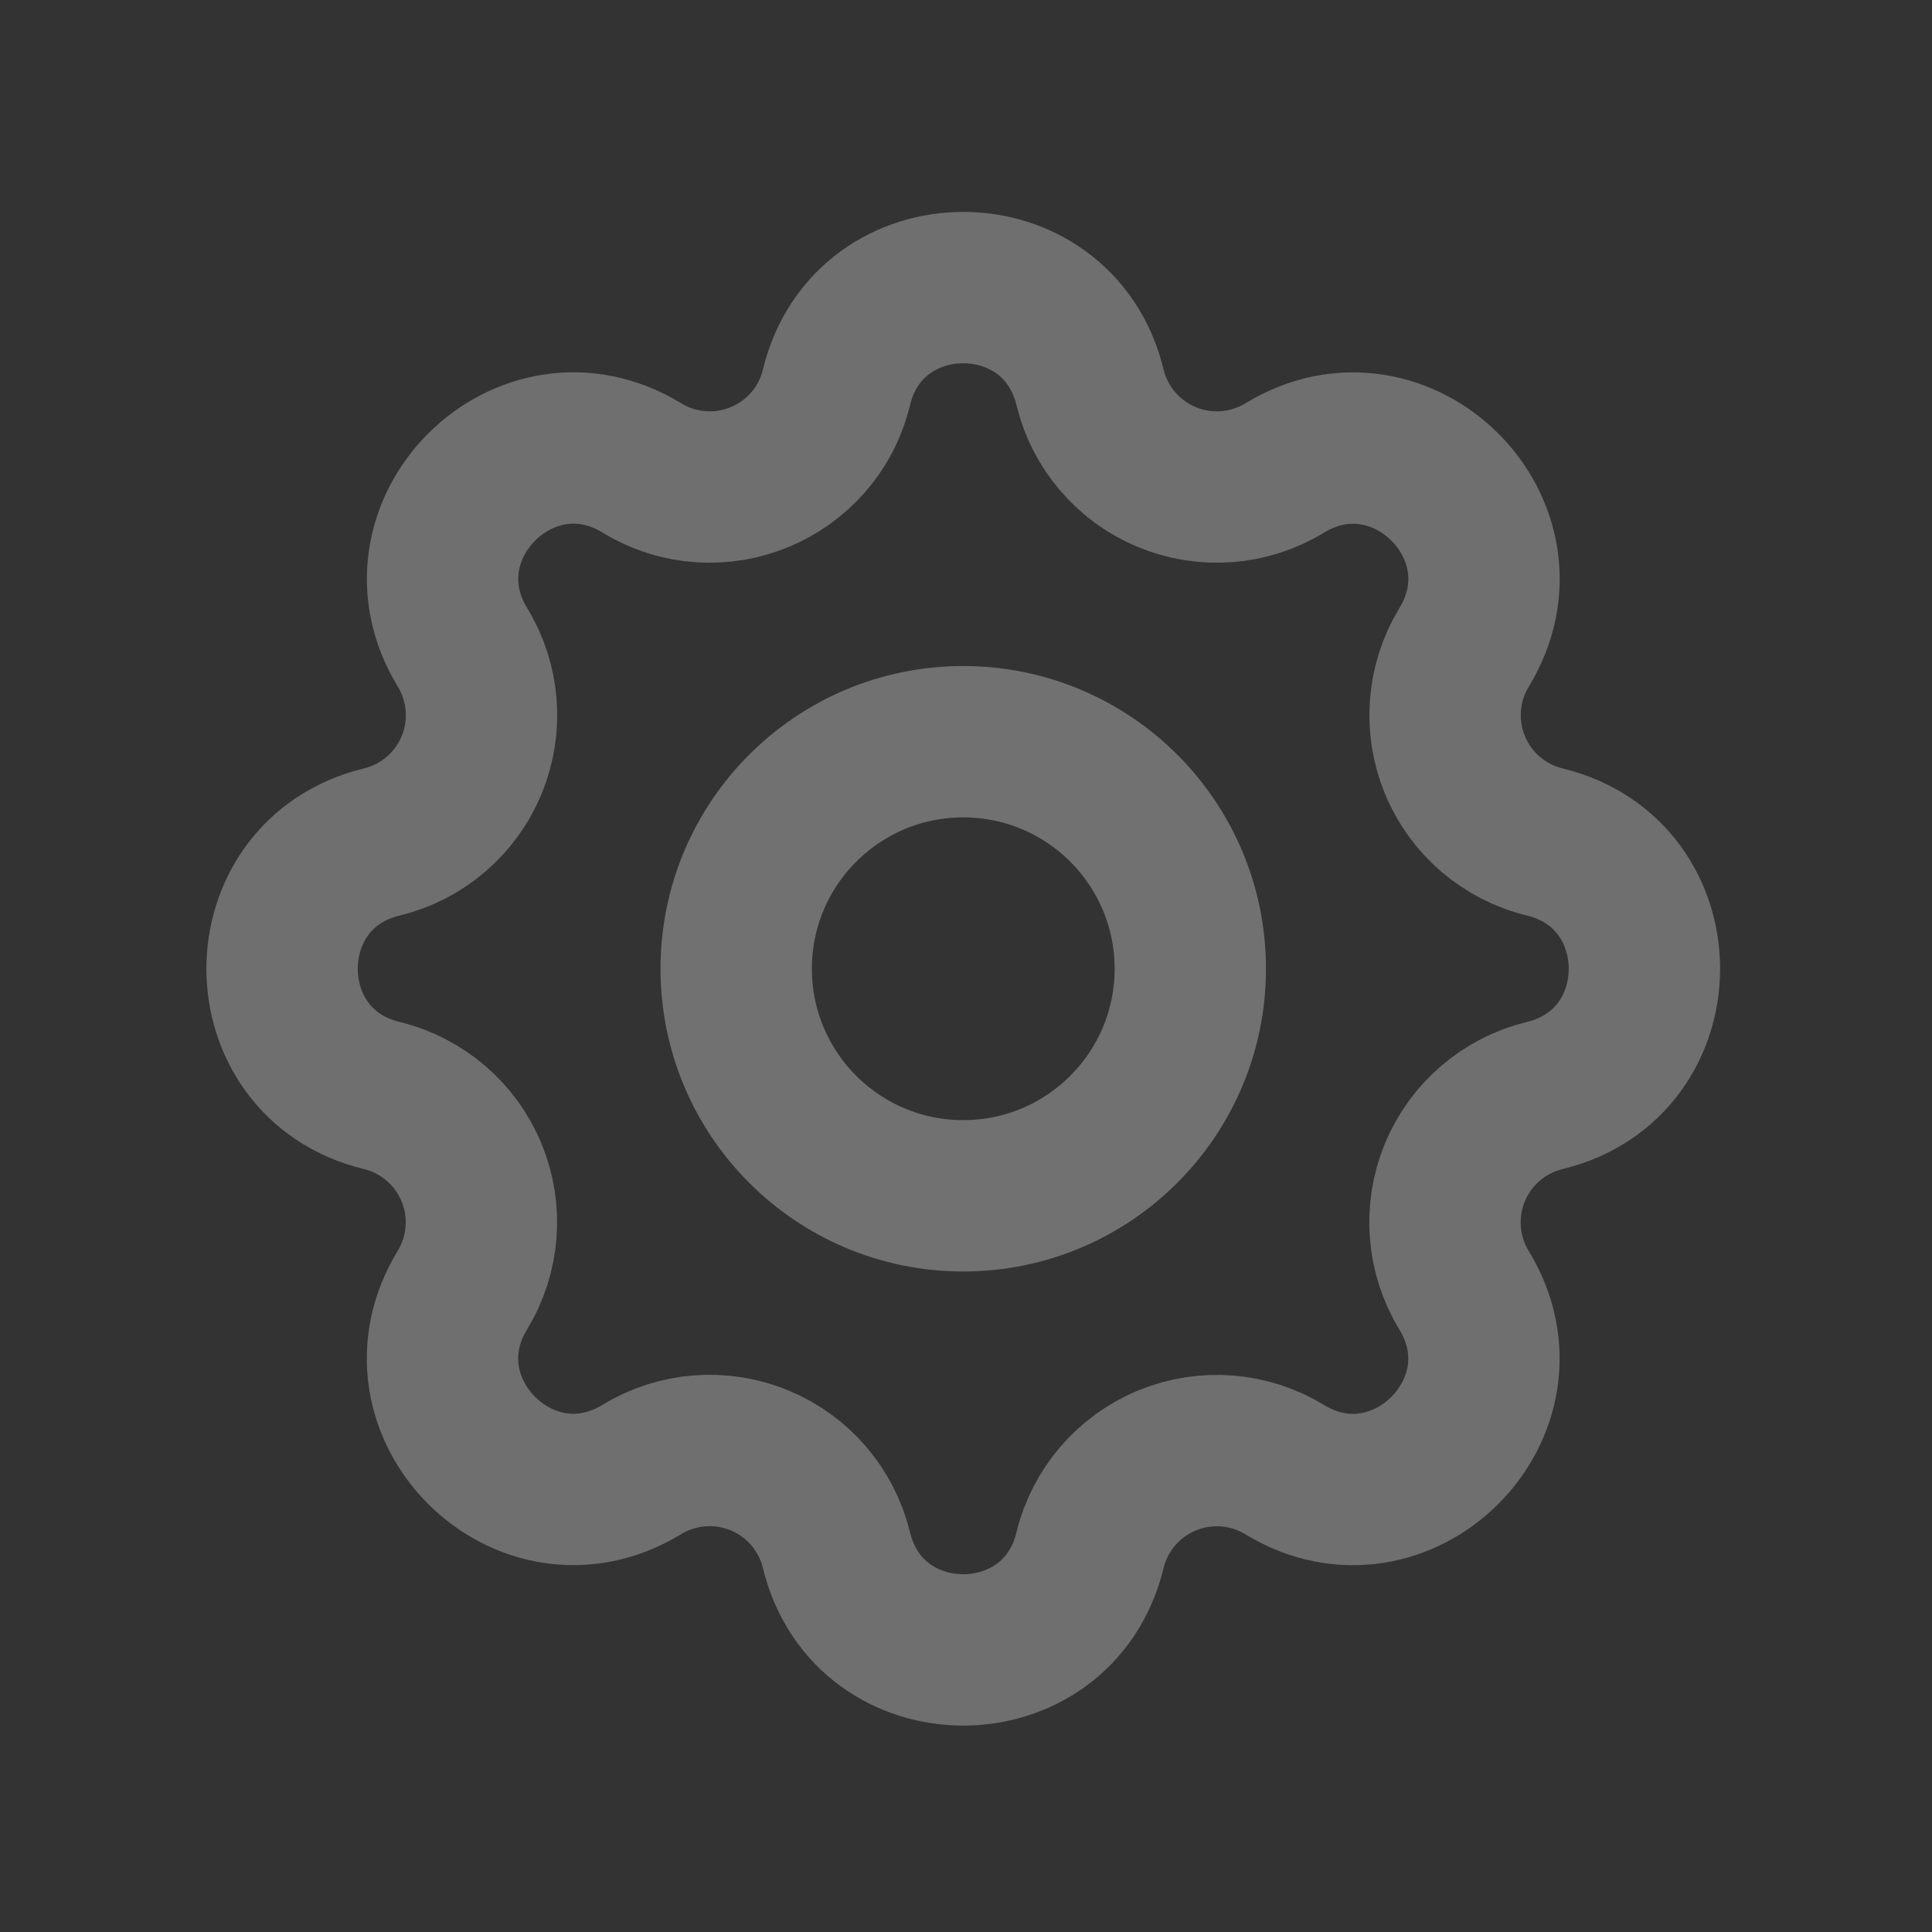
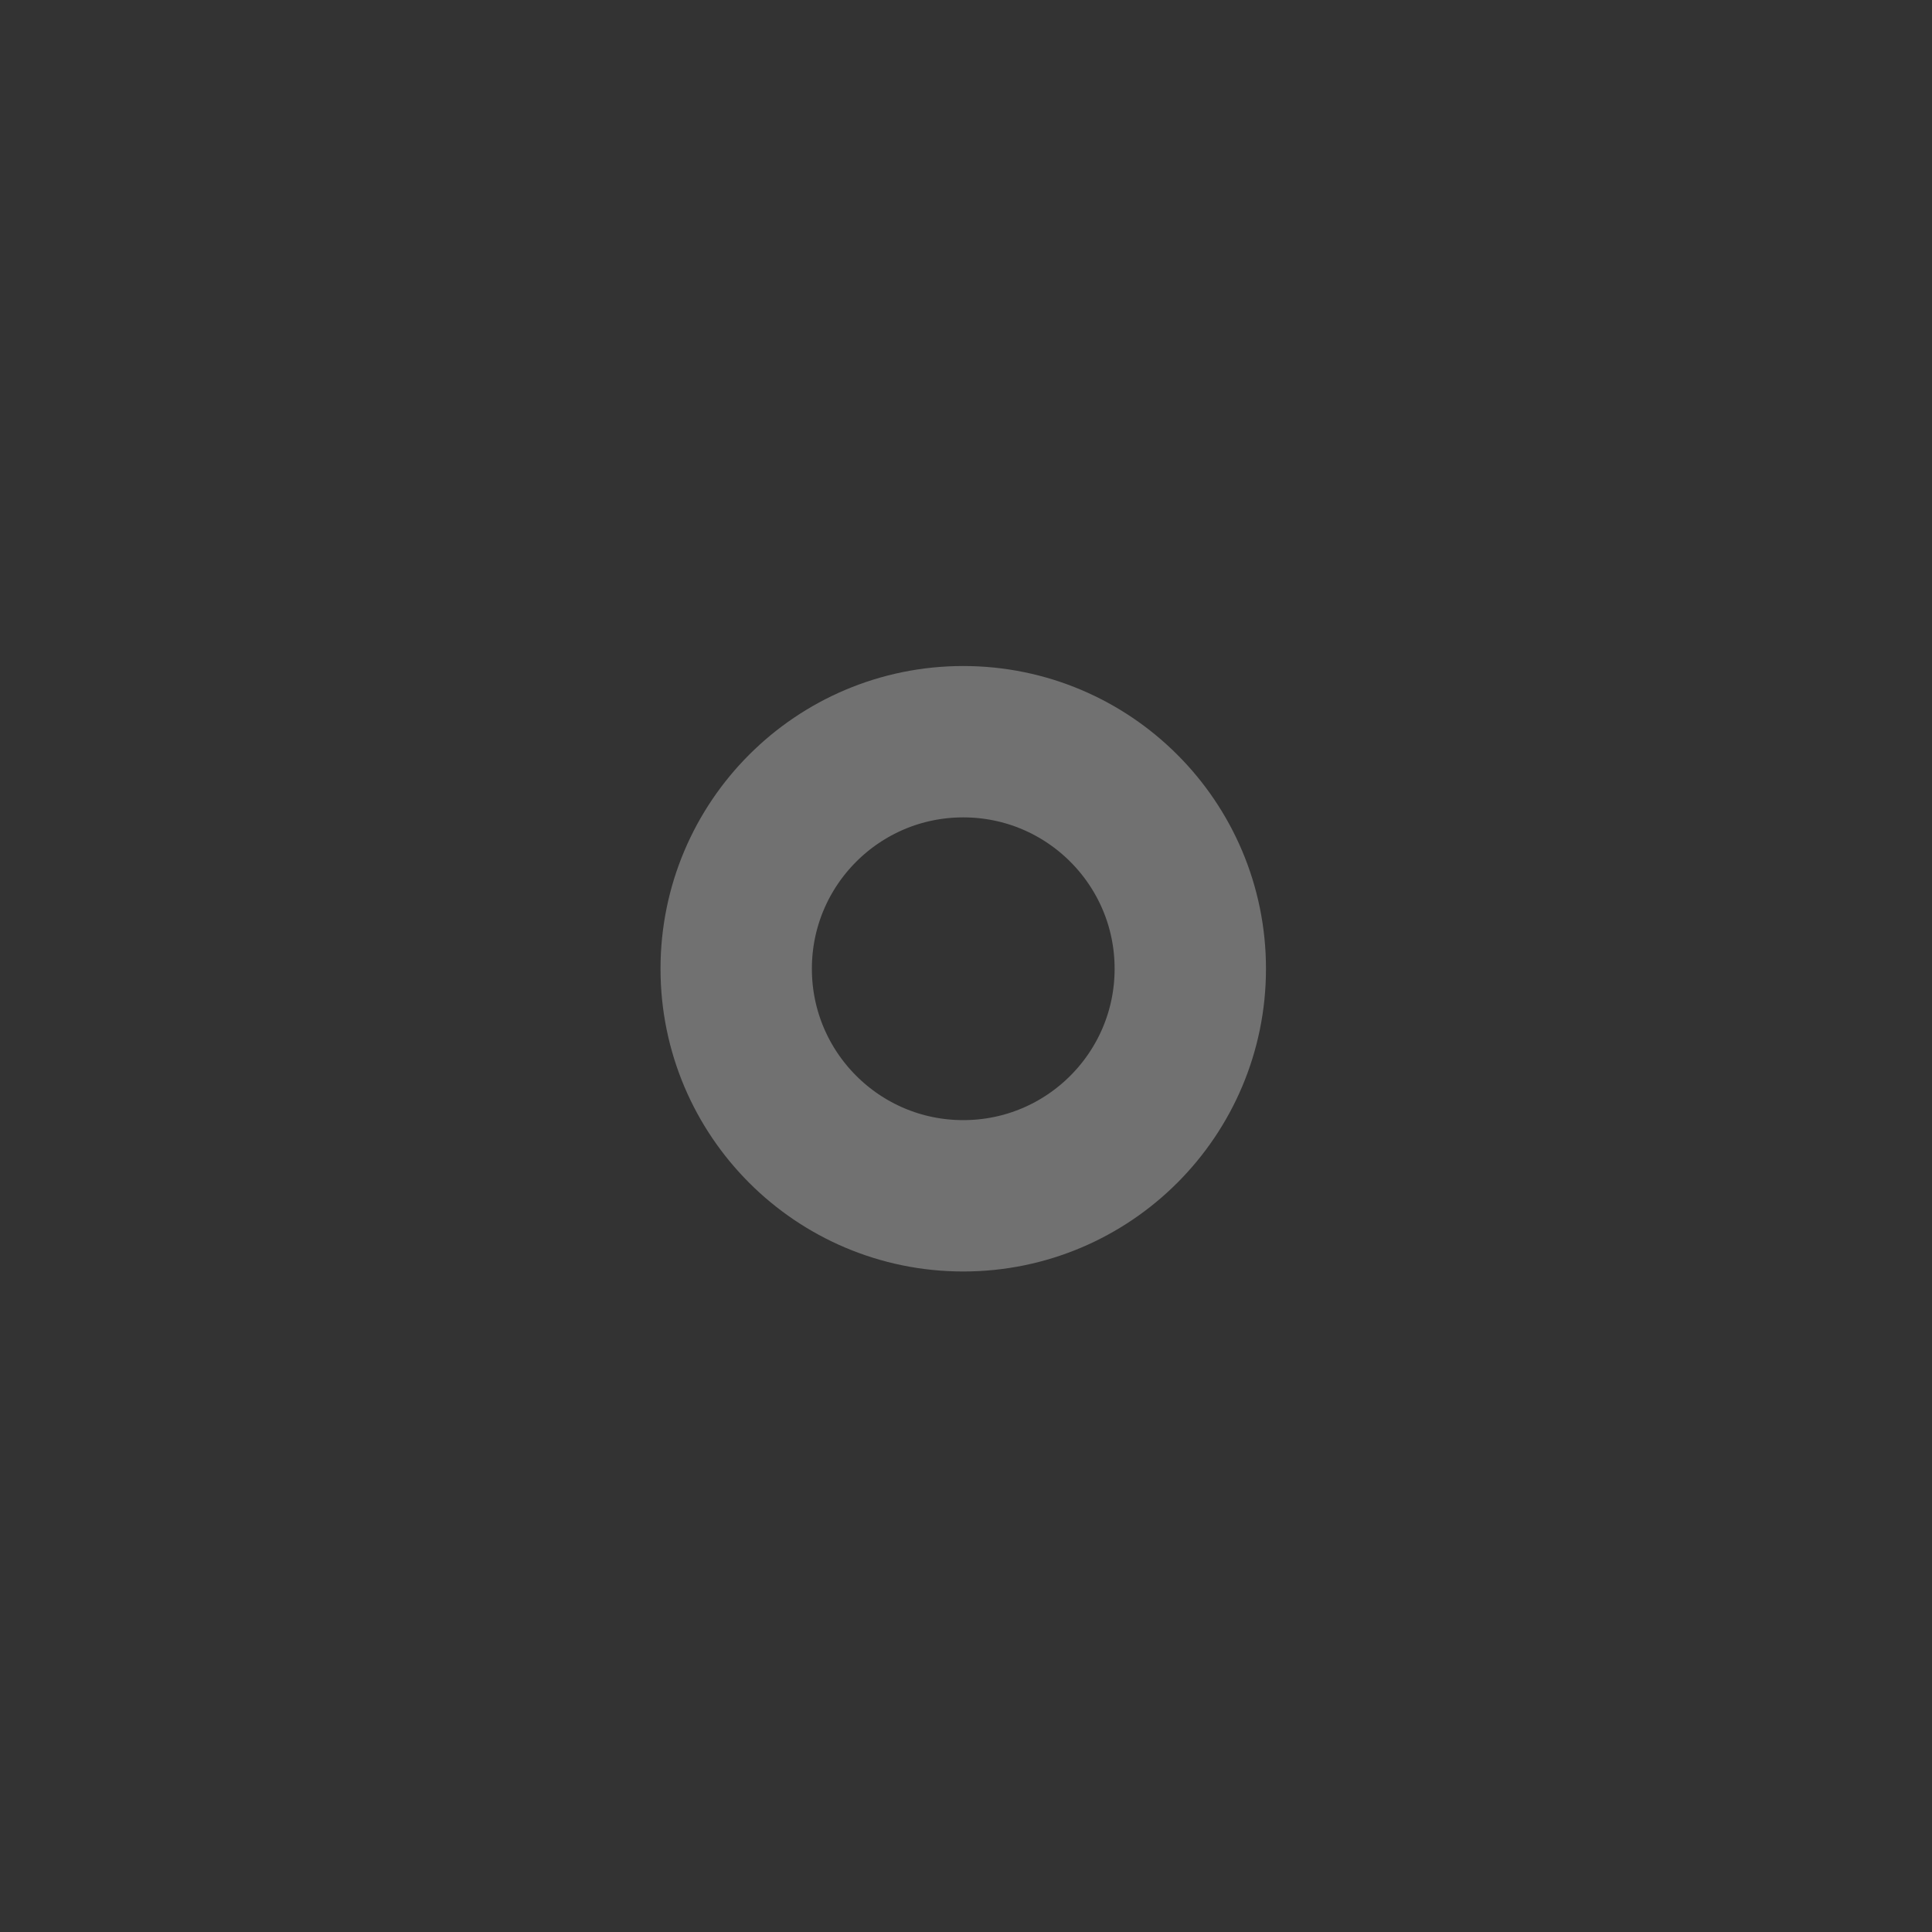
<svg xmlns="http://www.w3.org/2000/svg" width="351" height="351" viewBox="0 0 351 351">
  <rect x="0" y="0" width="351" height="351" fill="#333333" stroke="none" />
-   <path id="Path" fill="none" stroke="#ffffff" stroke-width="27.5" stroke-linecap="round" stroke-linejoin="round" opacity="0.296" d="M 151.969 70.359 C 157.826 46.214 192.174 46.214 198.031 70.359 C 199.814 77.716 205.003 83.779 211.996 86.677 C 218.99 89.574 226.947 88.957 233.41 85.016 C 254.626 72.091 278.923 96.374 265.997 117.604 C 262.062 124.064 261.447 132.015 264.341 139.004 C 267.235 145.993 273.291 151.181 280.641 152.969 C 304.786 158.826 304.786 193.174 280.641 199.031 C 273.284 200.814 267.221 206.003 264.323 212.996 C 261.426 219.99 262.043 227.947 265.984 234.41 C 278.909 255.626 254.626 279.923 233.396 266.997 C 226.936 263.062 218.985 262.447 211.996 265.341 C 205.007 268.235 199.819 274.291 198.031 281.641 C 192.174 305.786 157.826 305.786 151.969 281.641 C 150.186 274.284 144.997 268.221 138.004 265.323 C 131.01 262.426 123.053 263.043 116.59 266.984 C 95.374 279.909 71.077 255.626 84.003 234.396 C 87.938 227.936 88.553 219.985 85.659 212.996 C 82.765 206.007 76.709 200.819 69.359 199.031 C 45.214 193.174 45.214 158.826 69.359 152.969 C 76.716 151.186 82.779 145.997 85.677 139.004 C 88.574 132.01 87.957 124.053 84.016 117.59 C 71.091 96.374 95.374 72.077 116.604 85.003 C 130.354 93.362 148.174 85.965 151.969 70.359 Z" />
  <path id="path1" fill="none" stroke="#ffffff" stroke-width="27.5" stroke-linecap="round" stroke-linejoin="round" opacity="0.304" d="M 133.75 176 C 133.75 198.782 152.218 217.25 175 217.25 C 197.782 217.25 216.25 198.782 216.25 176 C 216.25 153.218 197.782 134.75 175 134.75 C 152.218 134.75 133.75 153.218 133.75 176" />
</svg>